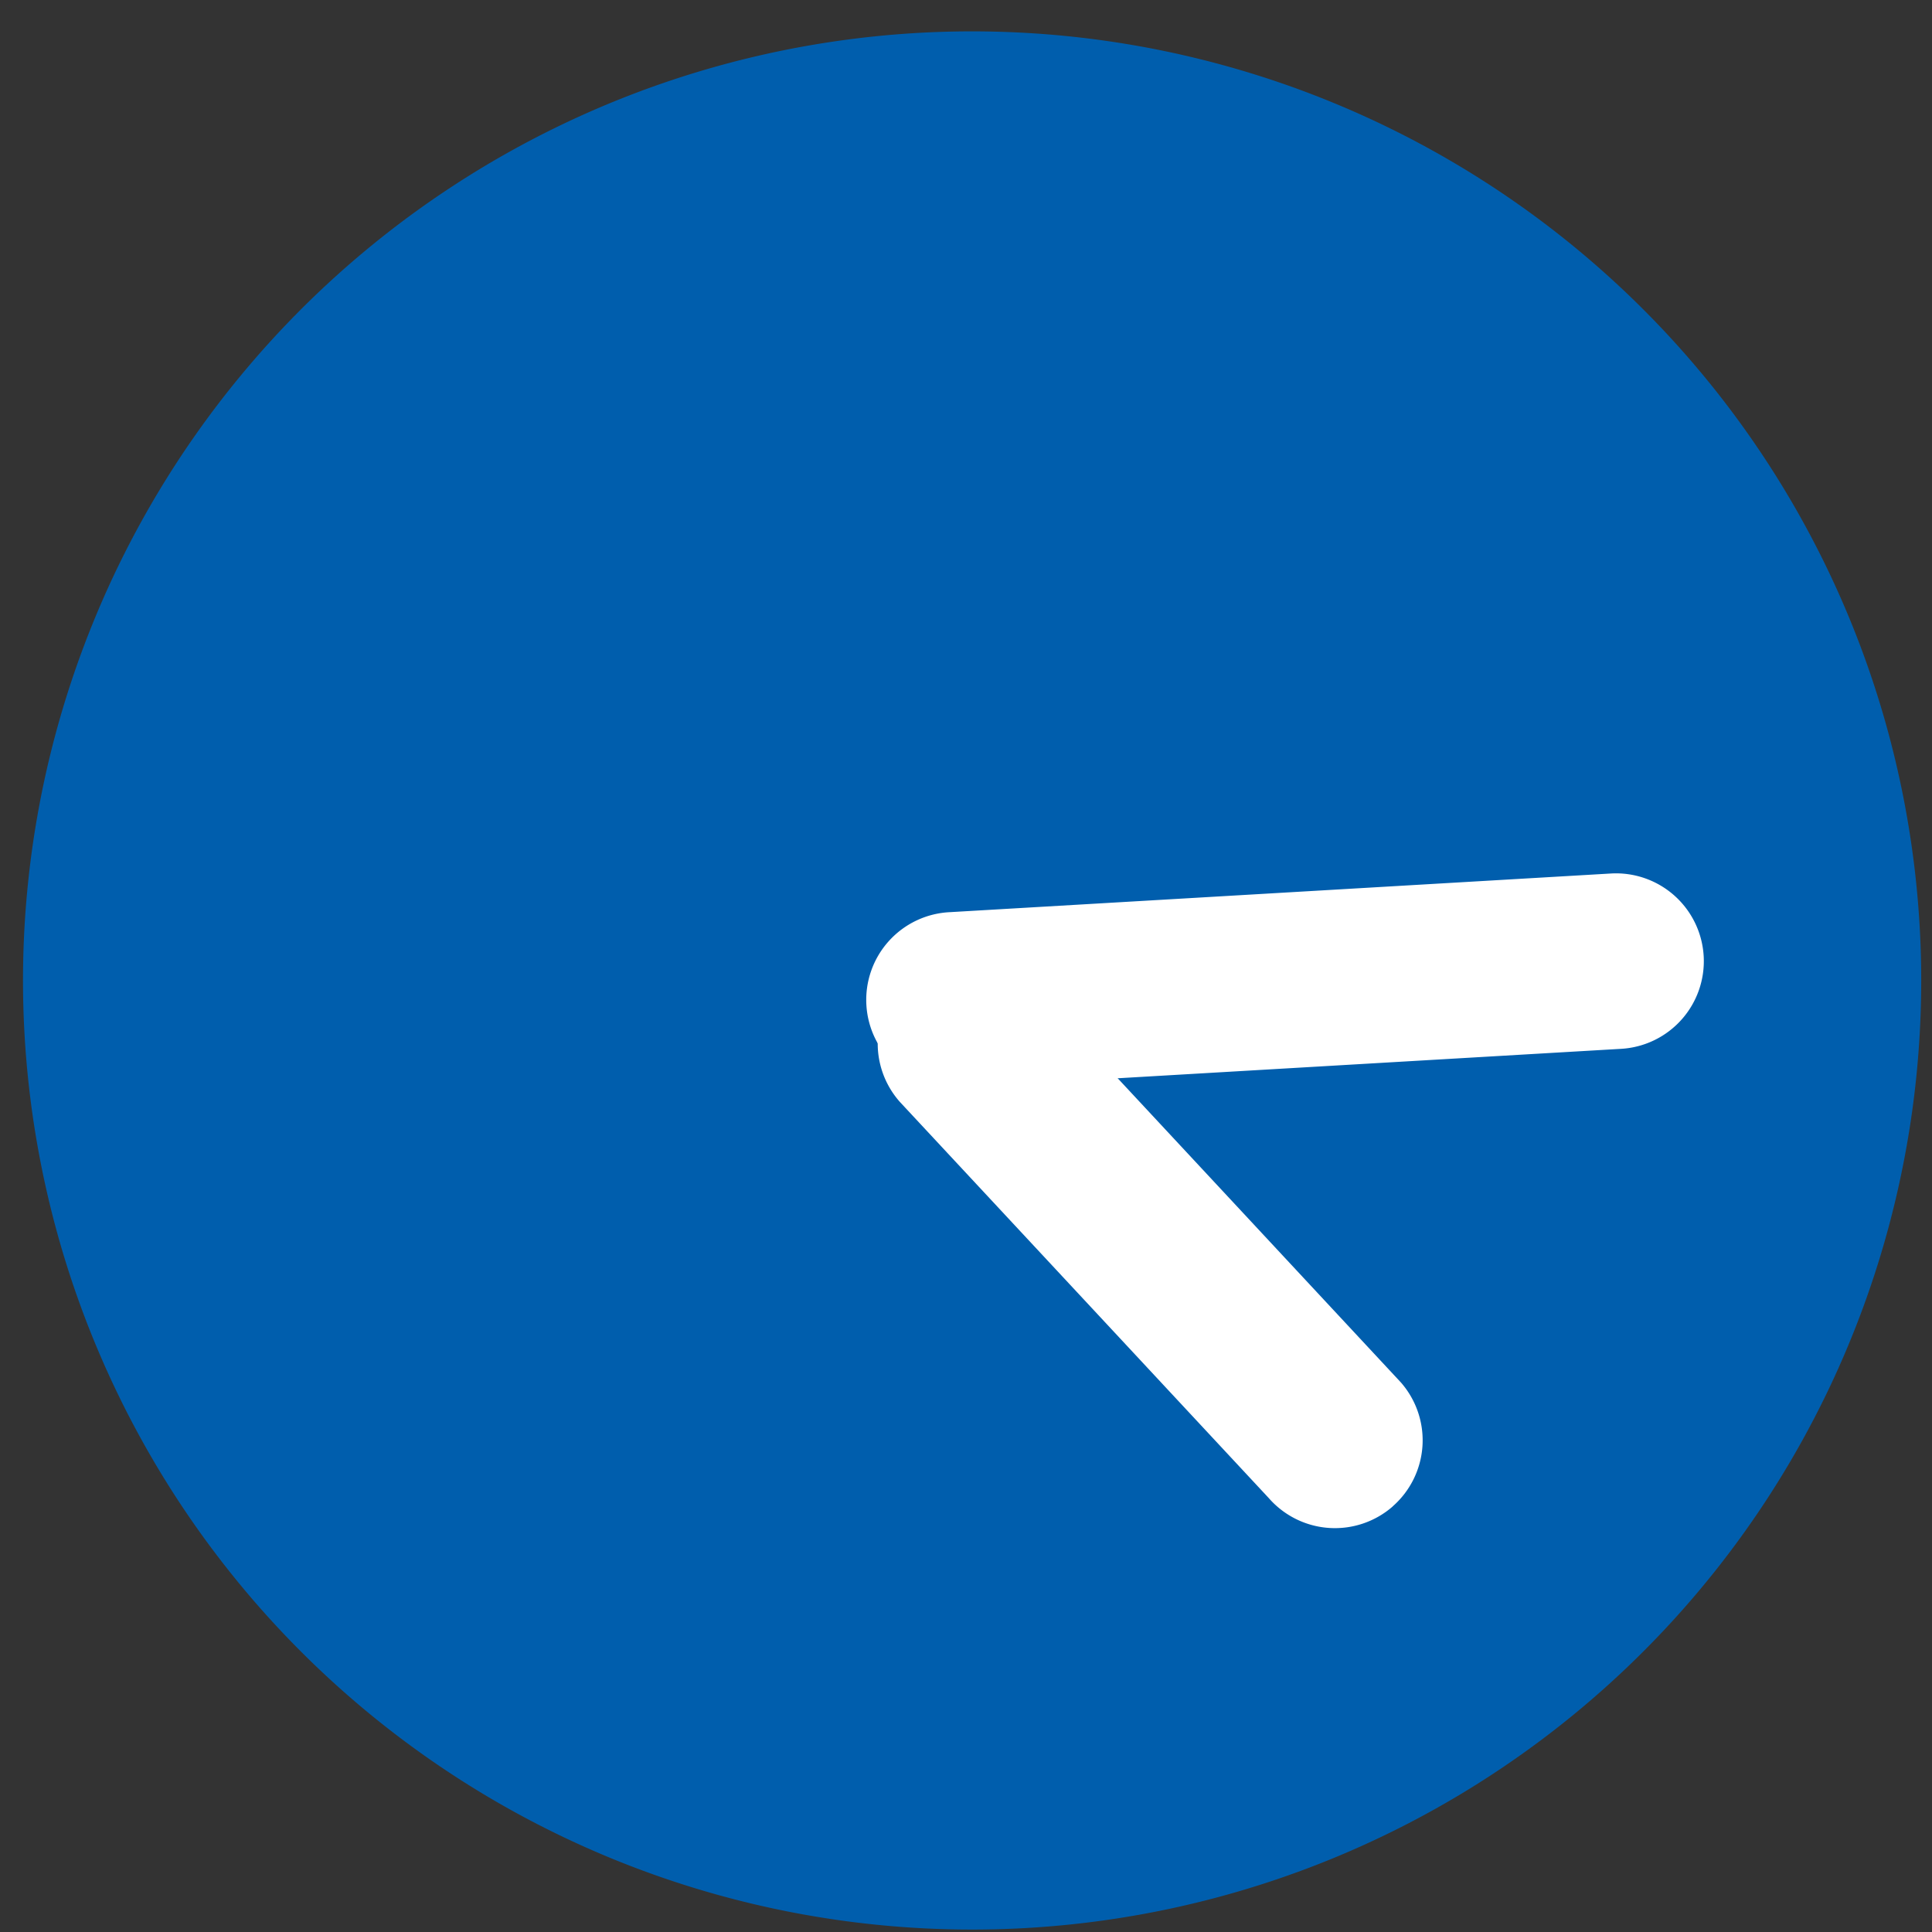
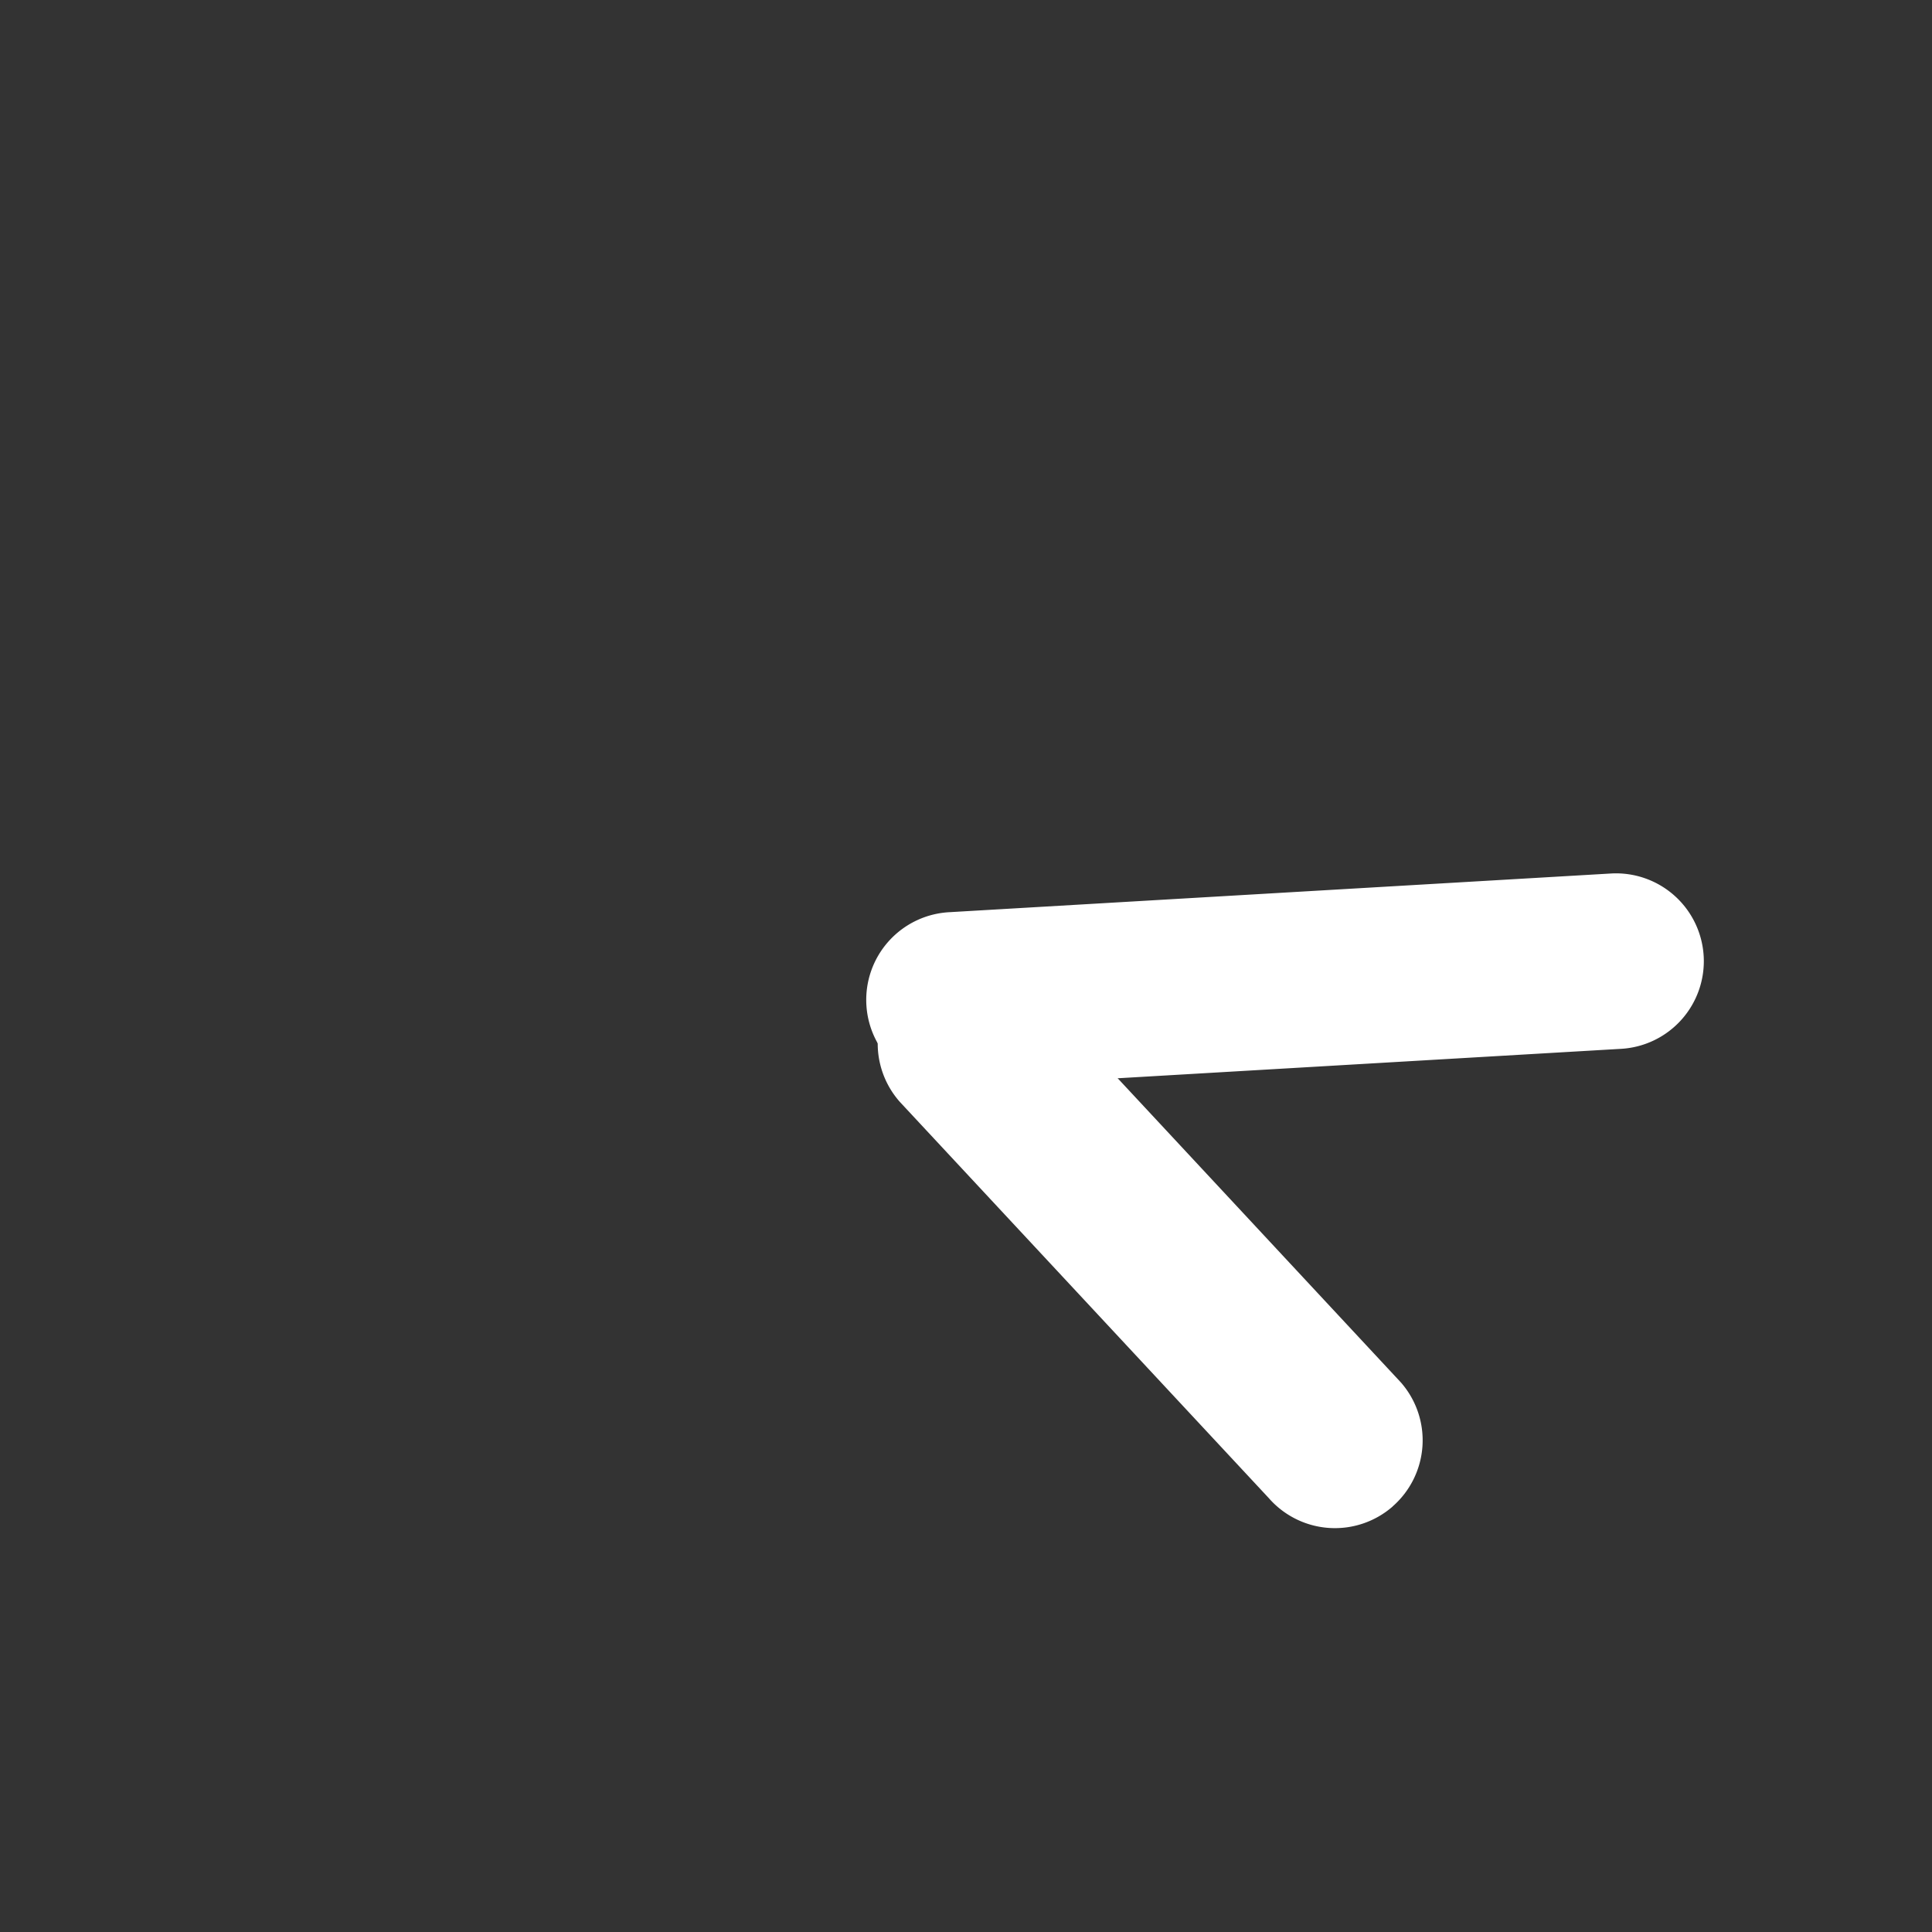
<svg xmlns="http://www.w3.org/2000/svg" id="グループ_7050" data-name="グループ 7050" width="55" height="55" viewBox="0 0 55 55">
  <rect x="0" y="0" width="55" height="55" fill="#333333" stroke="none" />
  <defs>
    <clipPath id="clip-path">
      <rect id="長方形_9547" data-name="長方形 9547" width="55" height="55" fill="none" stroke="#707070" stroke-width="1" />
    </clipPath>
  </defs>
  <g id="グループ_7049" data-name="グループ 7049" clip-path="url(#clip-path)">
-     <path id="パス_13791" data-name="パス 13791" d="M27.675.893a27.019,27.019,0,1,0,27.018,27.02h0A27.019,27.019,0,0,0,27.675.893" fill="#005ead" />
    <path id="パス_13792" data-name="パス 13792" d="M48.5,27.216a2.5,2.5,0,0,1-2.35,2.642l-18.81,1.1a2.5,2.5,0,1,1-.292-4.991l18.81-1.1a2.5,2.5,0,0,1,2.642,2.35" fill="#fff" />
    <path id="パス_13793" data-name="パス 13793" d="M39.648,42.885a2.5,2.5,0,0,1-3.528-.237L25.618,31.37a2.5,2.5,0,1,1,3.764-3.291l10.5,11.278a2.5,2.5,0,0,1-.237,3.528" fill="#fff" />
  </g>
</svg>